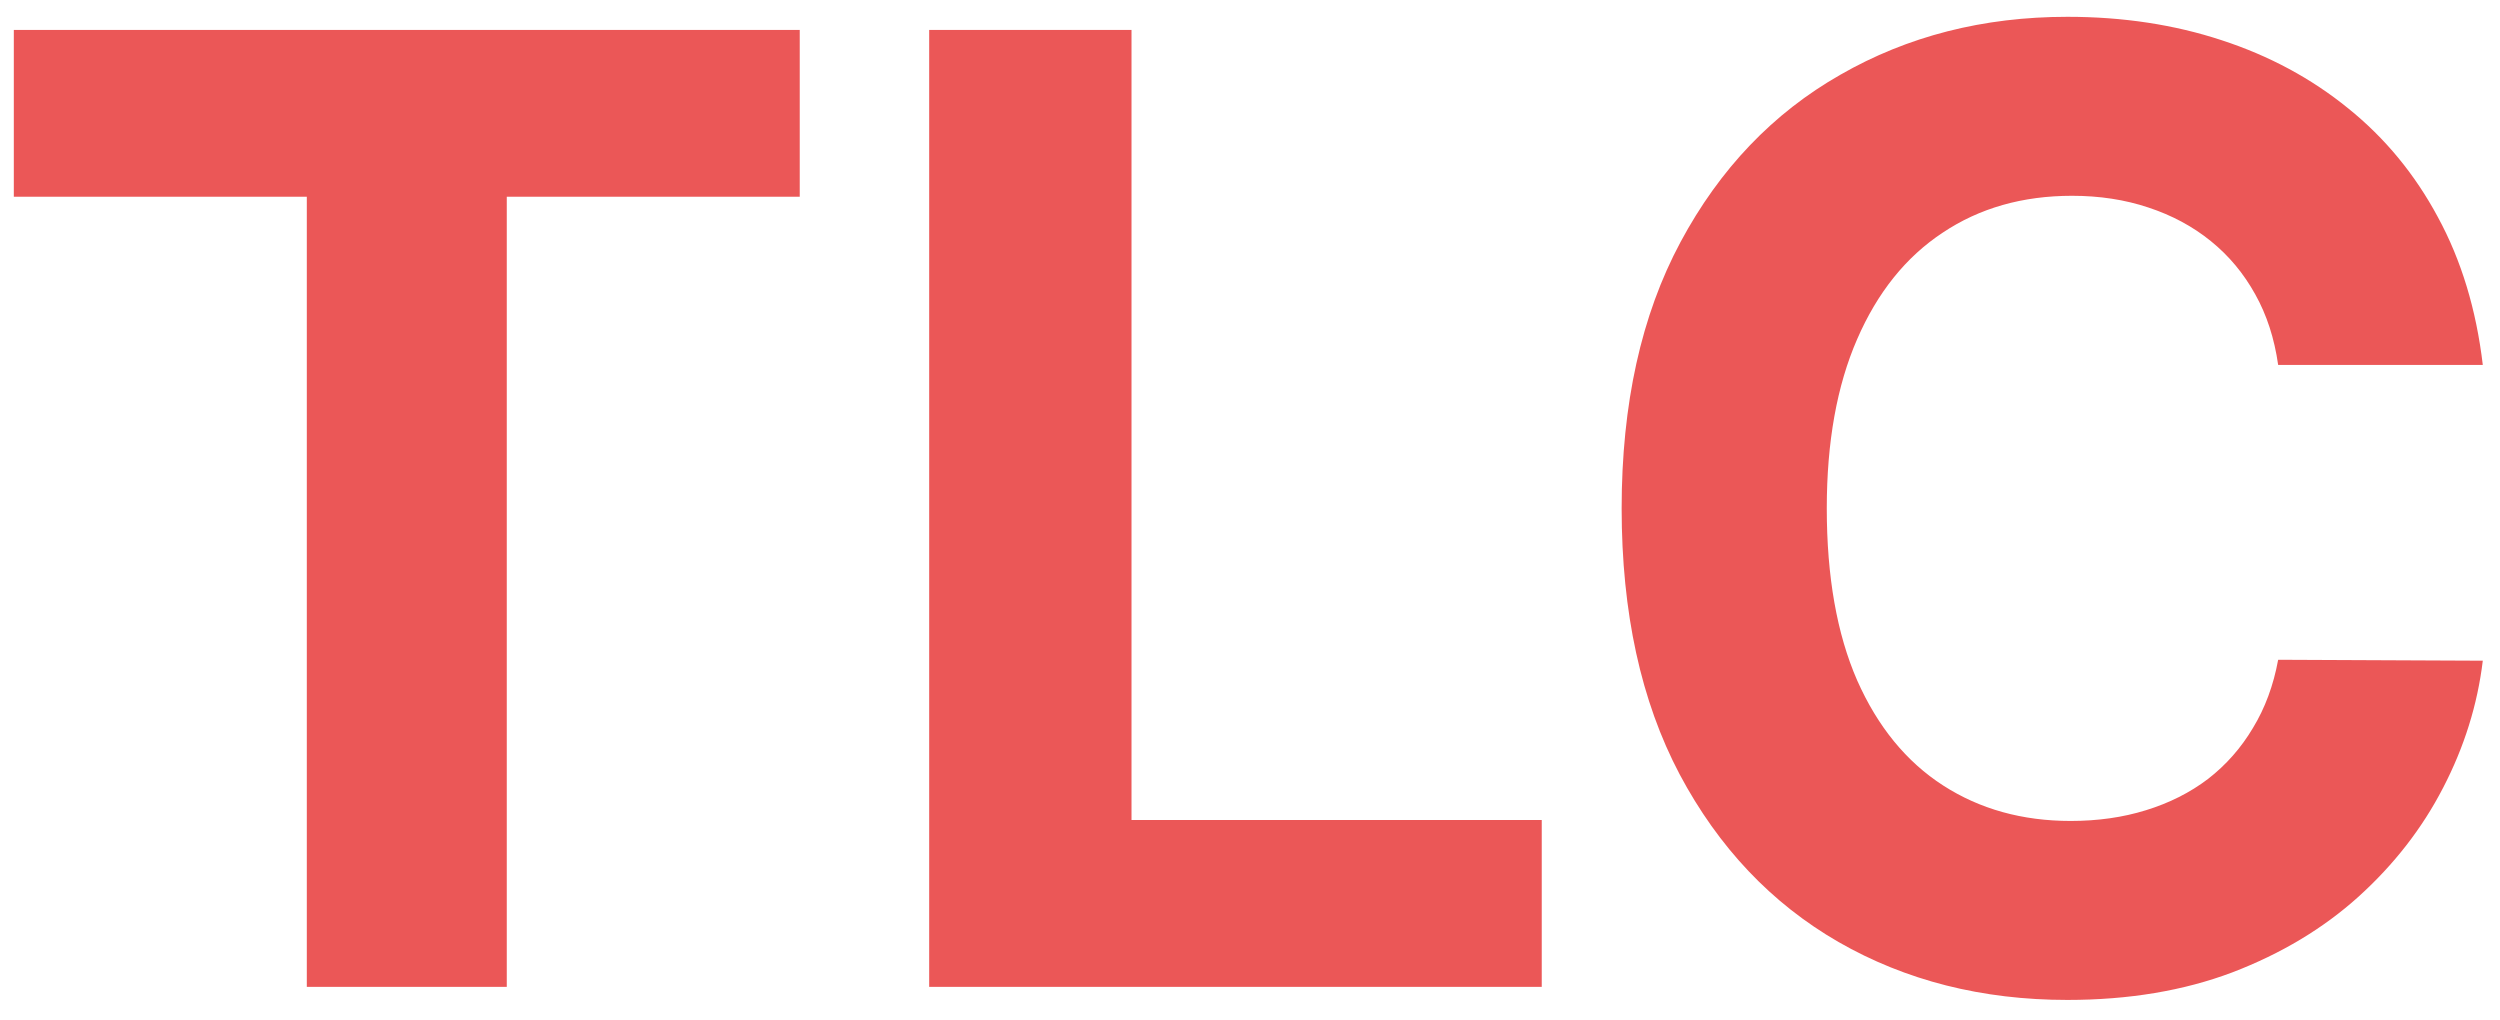
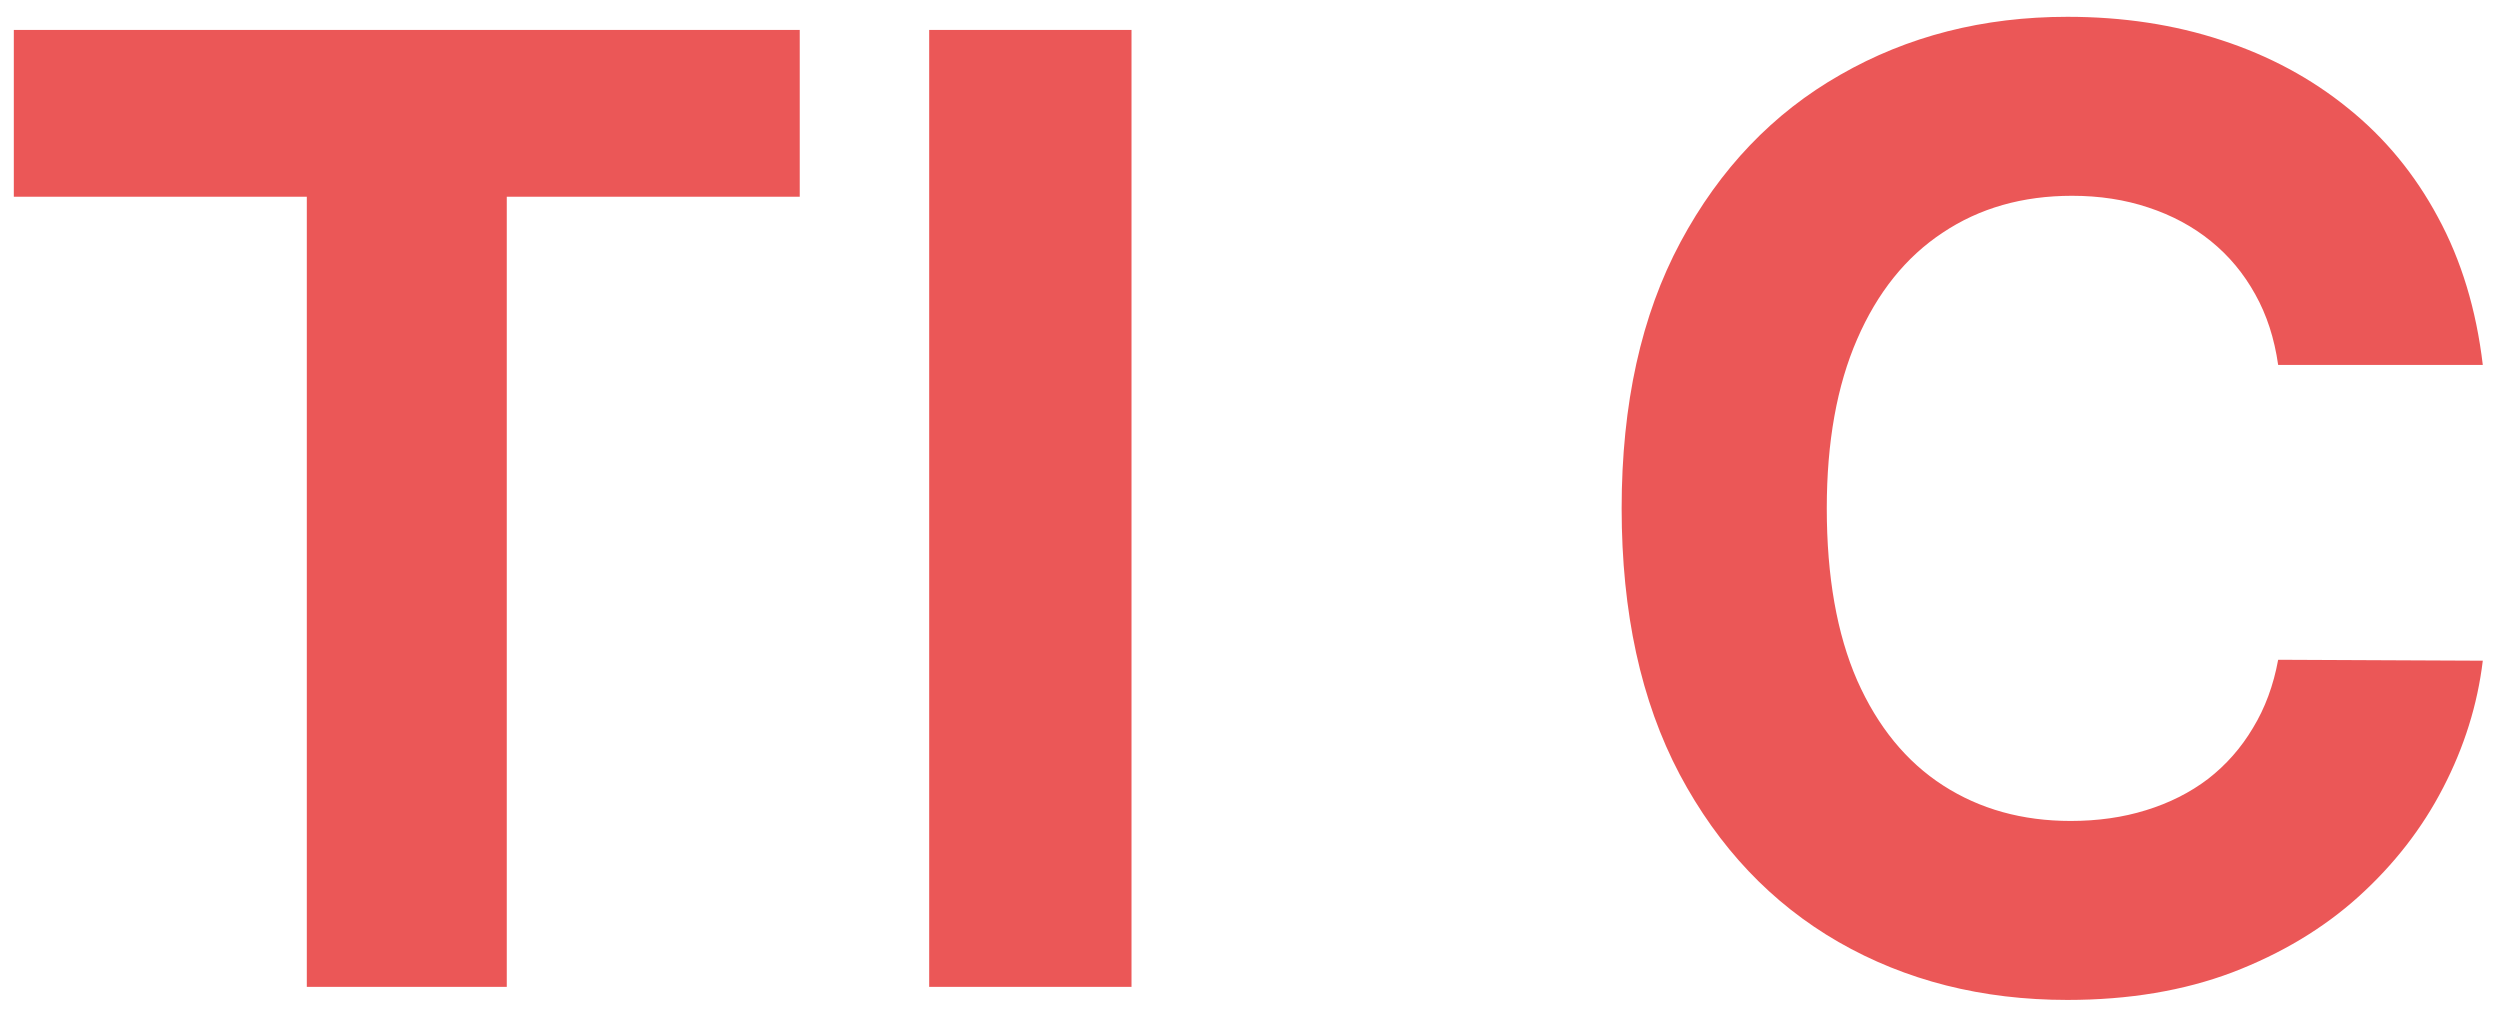
<svg xmlns="http://www.w3.org/2000/svg" width="76" height="31" viewBox="0 0 76 31" fill="none">
-   <path d="M0.42 5.98V0.909H24.312V5.98H15.406V30H9.327V5.98H0.42ZM28.247 30V0.909H34.398V24.929H46.869V30H28.247ZM75.477 11.094H69.256C69.142 10.289 68.91 9.574 68.56 8.949C68.209 8.314 67.76 7.775 67.21 7.33C66.661 6.884 66.026 6.544 65.307 6.307C64.597 6.07 63.825 5.952 62.992 5.952C61.486 5.952 60.174 6.326 59.057 7.074C57.939 7.812 57.073 8.892 56.457 10.312C55.842 11.723 55.534 13.438 55.534 15.454C55.534 17.528 55.842 19.271 56.457 20.682C57.082 22.093 57.954 23.158 59.071 23.878C60.188 24.598 61.481 24.957 62.949 24.957C63.773 24.957 64.535 24.849 65.236 24.631C65.946 24.413 66.576 24.096 67.125 23.679C67.674 23.253 68.129 22.737 68.489 22.131C68.858 21.525 69.114 20.833 69.256 20.057L75.477 20.085C75.316 21.421 74.914 22.708 74.27 23.949C73.635 25.18 72.778 26.283 71.699 27.259C70.629 28.224 69.35 28.991 67.864 29.56C66.386 30.118 64.715 30.398 62.849 30.398C60.255 30.398 57.935 29.811 55.889 28.636C53.853 27.462 52.243 25.762 51.06 23.537C49.885 21.312 49.298 18.617 49.298 15.454C49.298 12.282 49.895 9.583 51.088 7.358C52.281 5.133 53.901 3.438 55.946 2.273C57.992 1.098 60.293 0.511 62.849 0.511C64.535 0.511 66.097 0.748 67.537 1.222C68.986 1.695 70.269 2.386 71.386 3.295C72.504 4.195 73.413 5.298 74.114 6.605C74.824 7.912 75.278 9.408 75.477 11.094Z" fill="#EB5757" />
+   <path d="M0.42 5.98V0.909H24.312V5.98H15.406V30H9.327V5.98H0.42ZM28.247 30V0.909H34.398V24.929V30H28.247ZM75.477 11.094H69.256C69.142 10.289 68.91 9.574 68.56 8.949C68.209 8.314 67.76 7.775 67.21 7.33C66.661 6.884 66.026 6.544 65.307 6.307C64.597 6.07 63.825 5.952 62.992 5.952C61.486 5.952 60.174 6.326 59.057 7.074C57.939 7.812 57.073 8.892 56.457 10.312C55.842 11.723 55.534 13.438 55.534 15.454C55.534 17.528 55.842 19.271 56.457 20.682C57.082 22.093 57.954 23.158 59.071 23.878C60.188 24.598 61.481 24.957 62.949 24.957C63.773 24.957 64.535 24.849 65.236 24.631C65.946 24.413 66.576 24.096 67.125 23.679C67.674 23.253 68.129 22.737 68.489 22.131C68.858 21.525 69.114 20.833 69.256 20.057L75.477 20.085C75.316 21.421 74.914 22.708 74.27 23.949C73.635 25.18 72.778 26.283 71.699 27.259C70.629 28.224 69.35 28.991 67.864 29.56C66.386 30.118 64.715 30.398 62.849 30.398C60.255 30.398 57.935 29.811 55.889 28.636C53.853 27.462 52.243 25.762 51.06 23.537C49.885 21.312 49.298 18.617 49.298 15.454C49.298 12.282 49.895 9.583 51.088 7.358C52.281 5.133 53.901 3.438 55.946 2.273C57.992 1.098 60.293 0.511 62.849 0.511C64.535 0.511 66.097 0.748 67.537 1.222C68.986 1.695 70.269 2.386 71.386 3.295C72.504 4.195 73.413 5.298 74.114 6.605C74.824 7.912 75.278 9.408 75.477 11.094Z" fill="#EB5757" />
</svg>